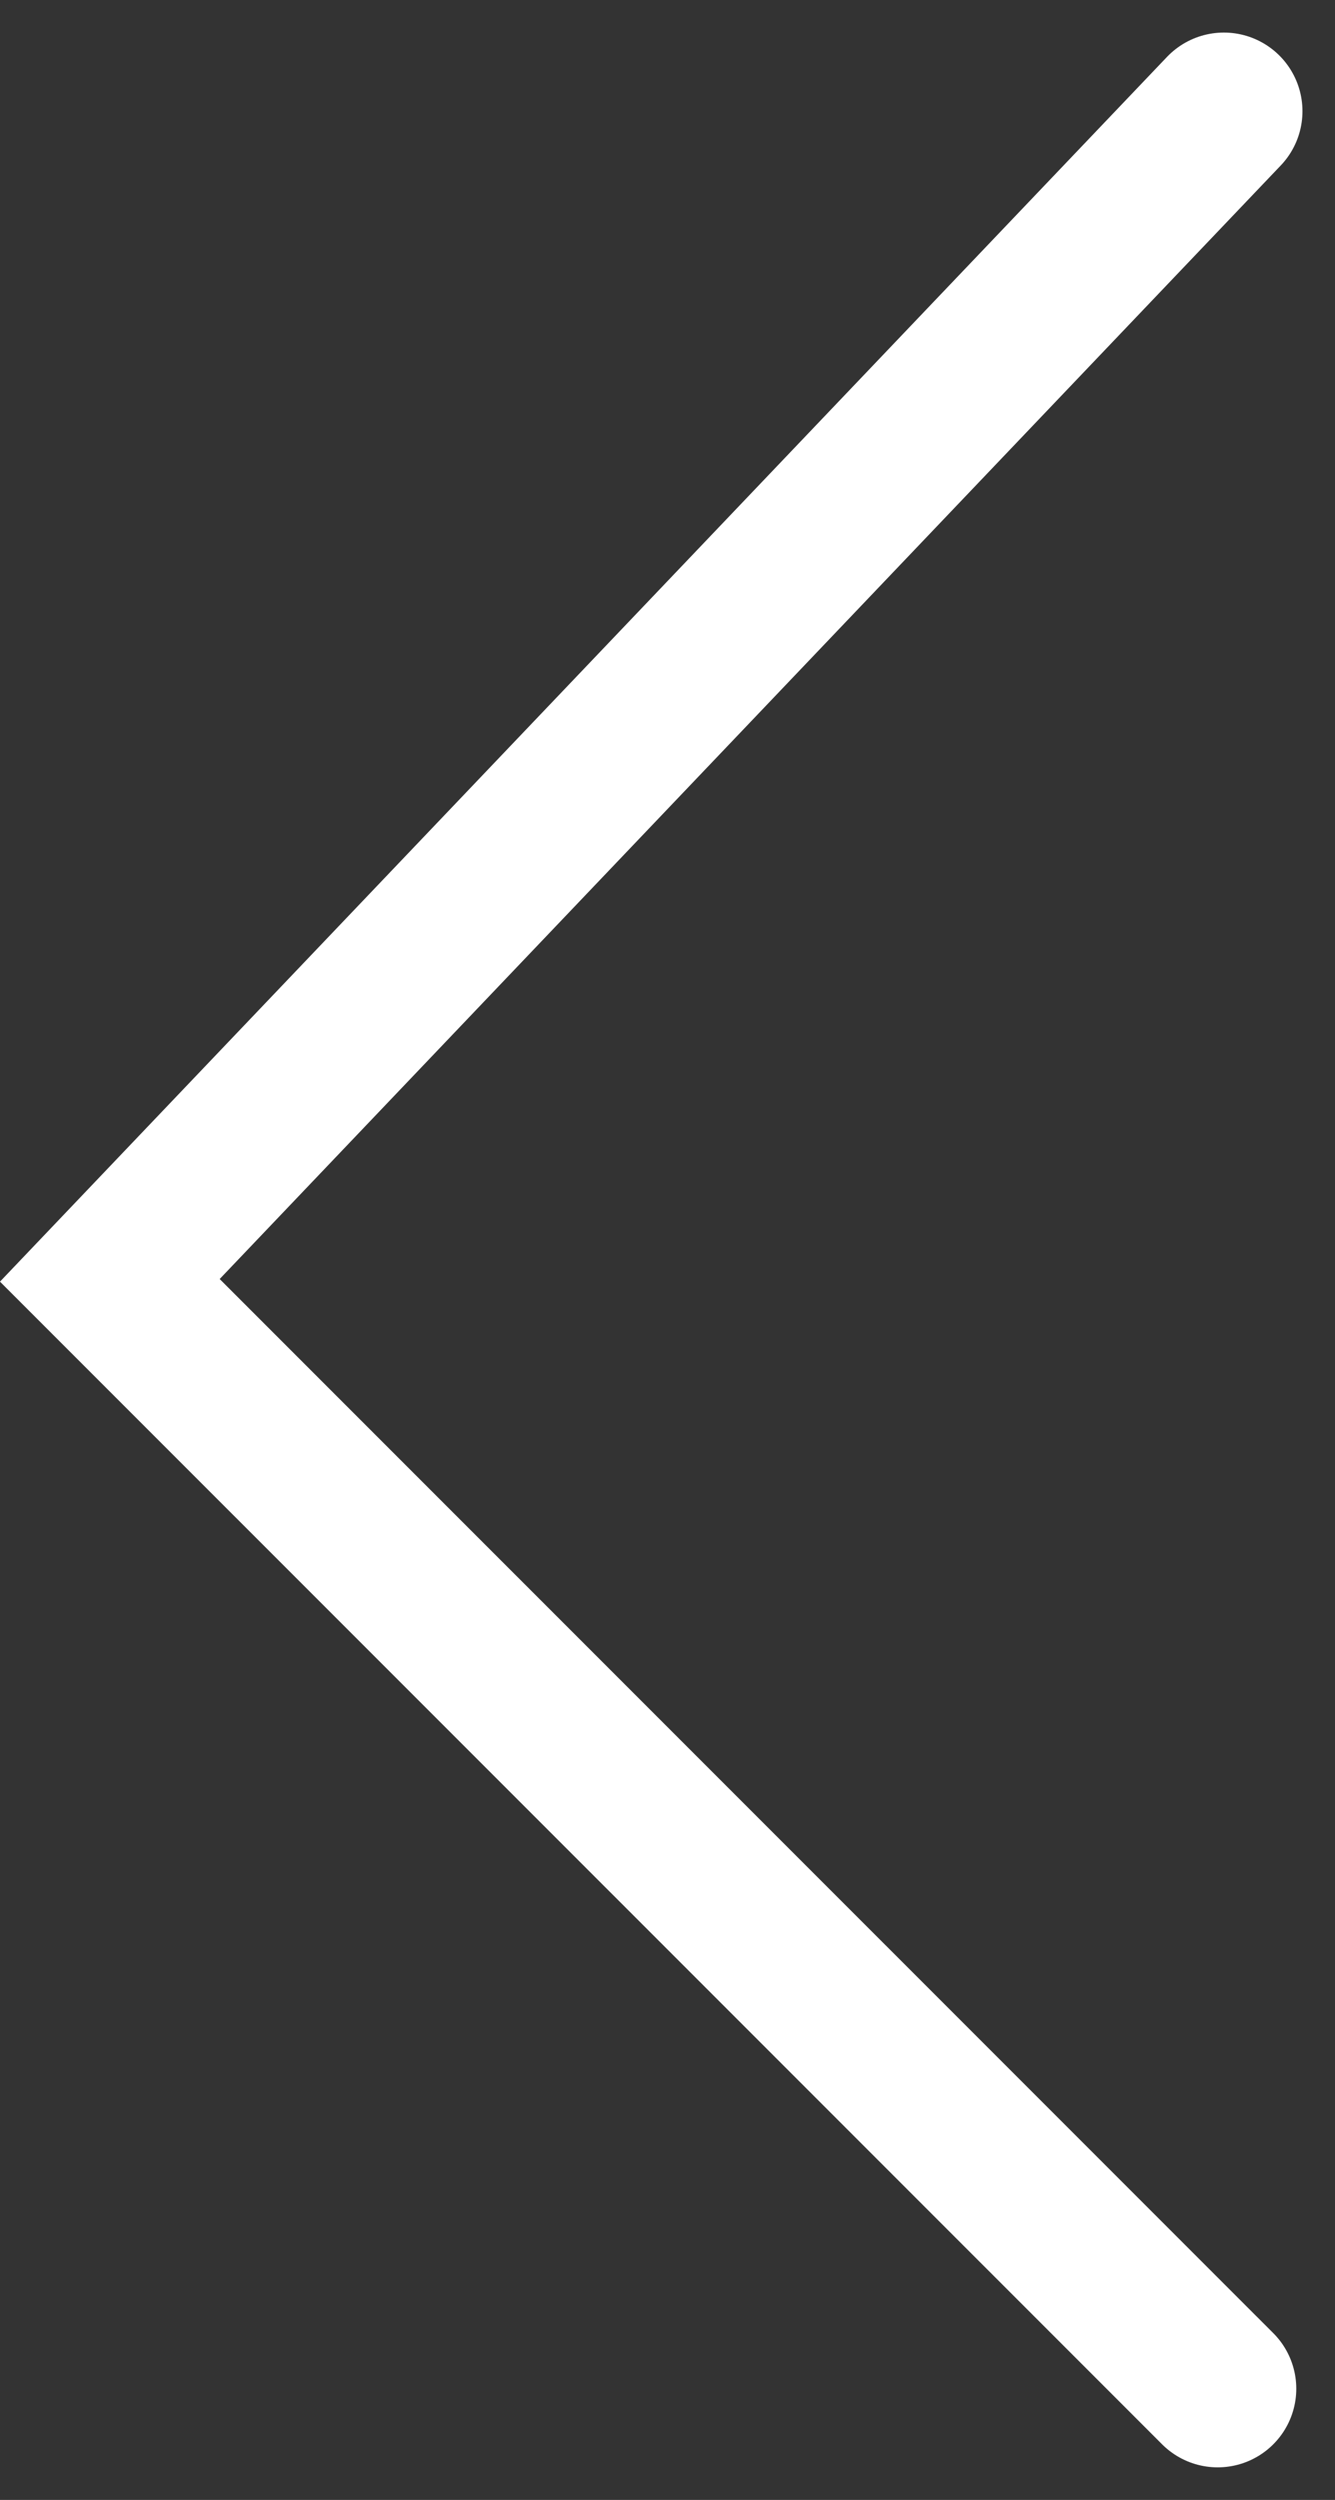
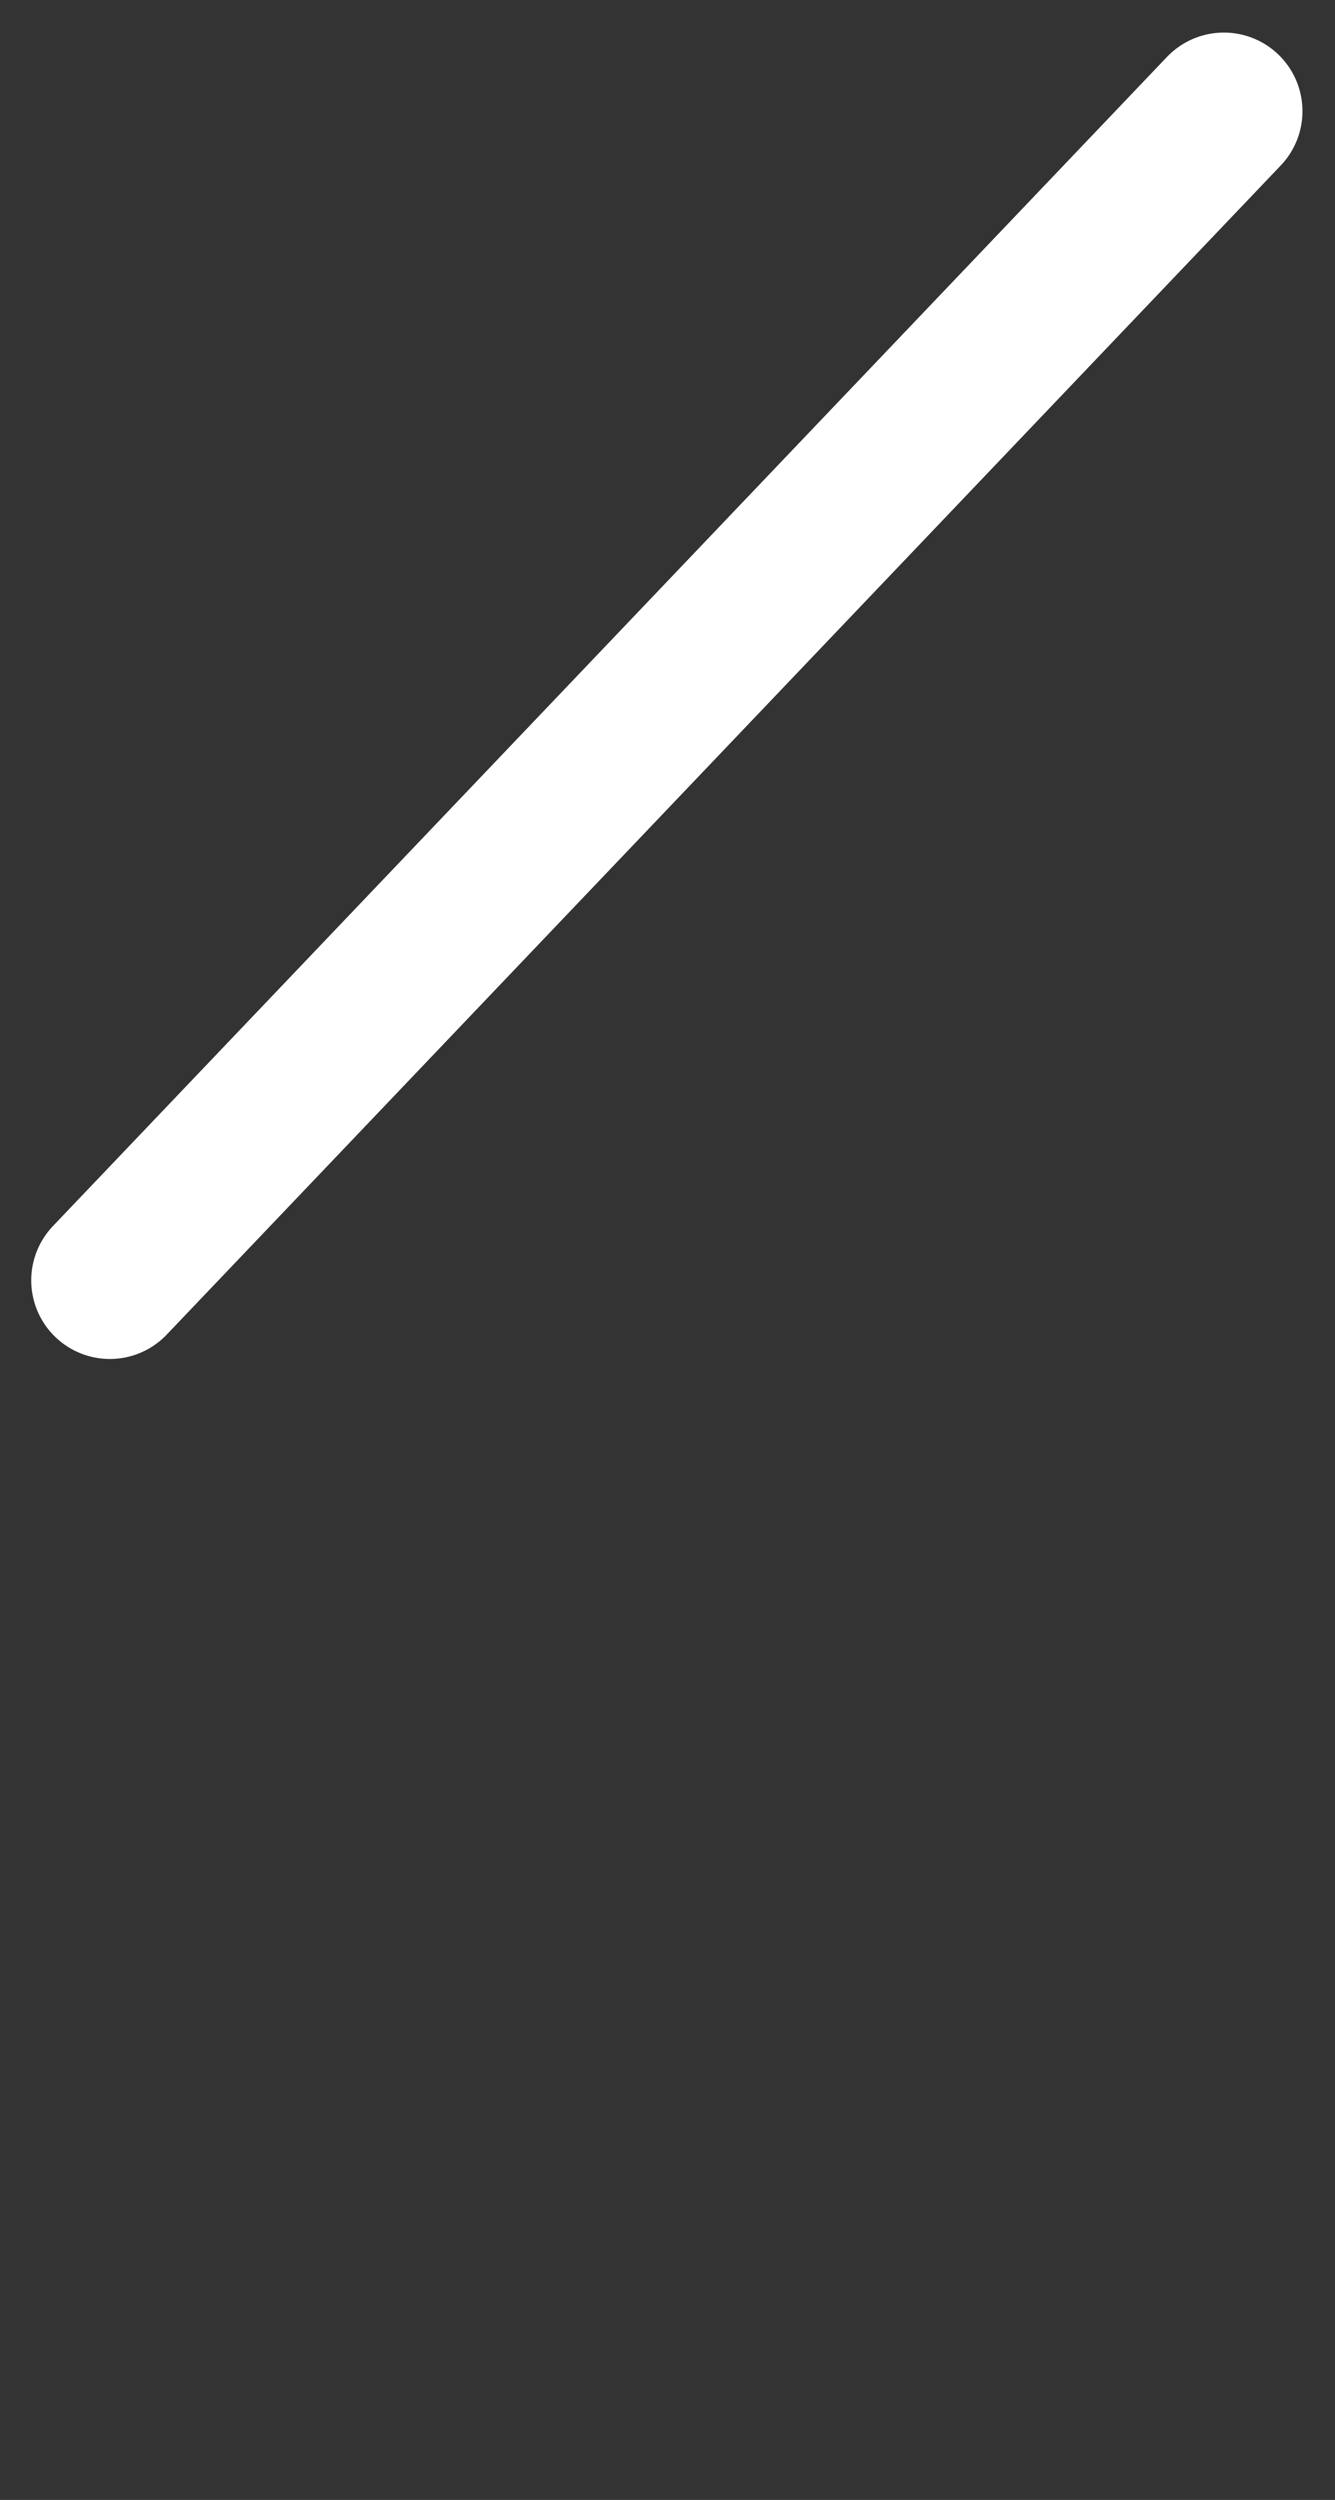
<svg xmlns="http://www.w3.org/2000/svg" width="25.478" height="47.683" viewBox="0 0 25.478 47.683">
  <rect x="0" y="0" width="25.478" height="47.683" fill="#333333" stroke="none" />
-   <path id="Tracciato_716" data-name="Tracciato 716" d="M122.818,476l-21.261,22.3L122.7,519.441" transform="translate(-99.461 -473.879)" fill="none" stroke="#fff" stroke-linecap="round" stroke-width="3" />
+   <path id="Tracciato_716" data-name="Tracciato 716" d="M122.818,476l-21.261,22.3" transform="translate(-99.461 -473.879)" fill="none" stroke="#fff" stroke-linecap="round" stroke-width="3" />
</svg>